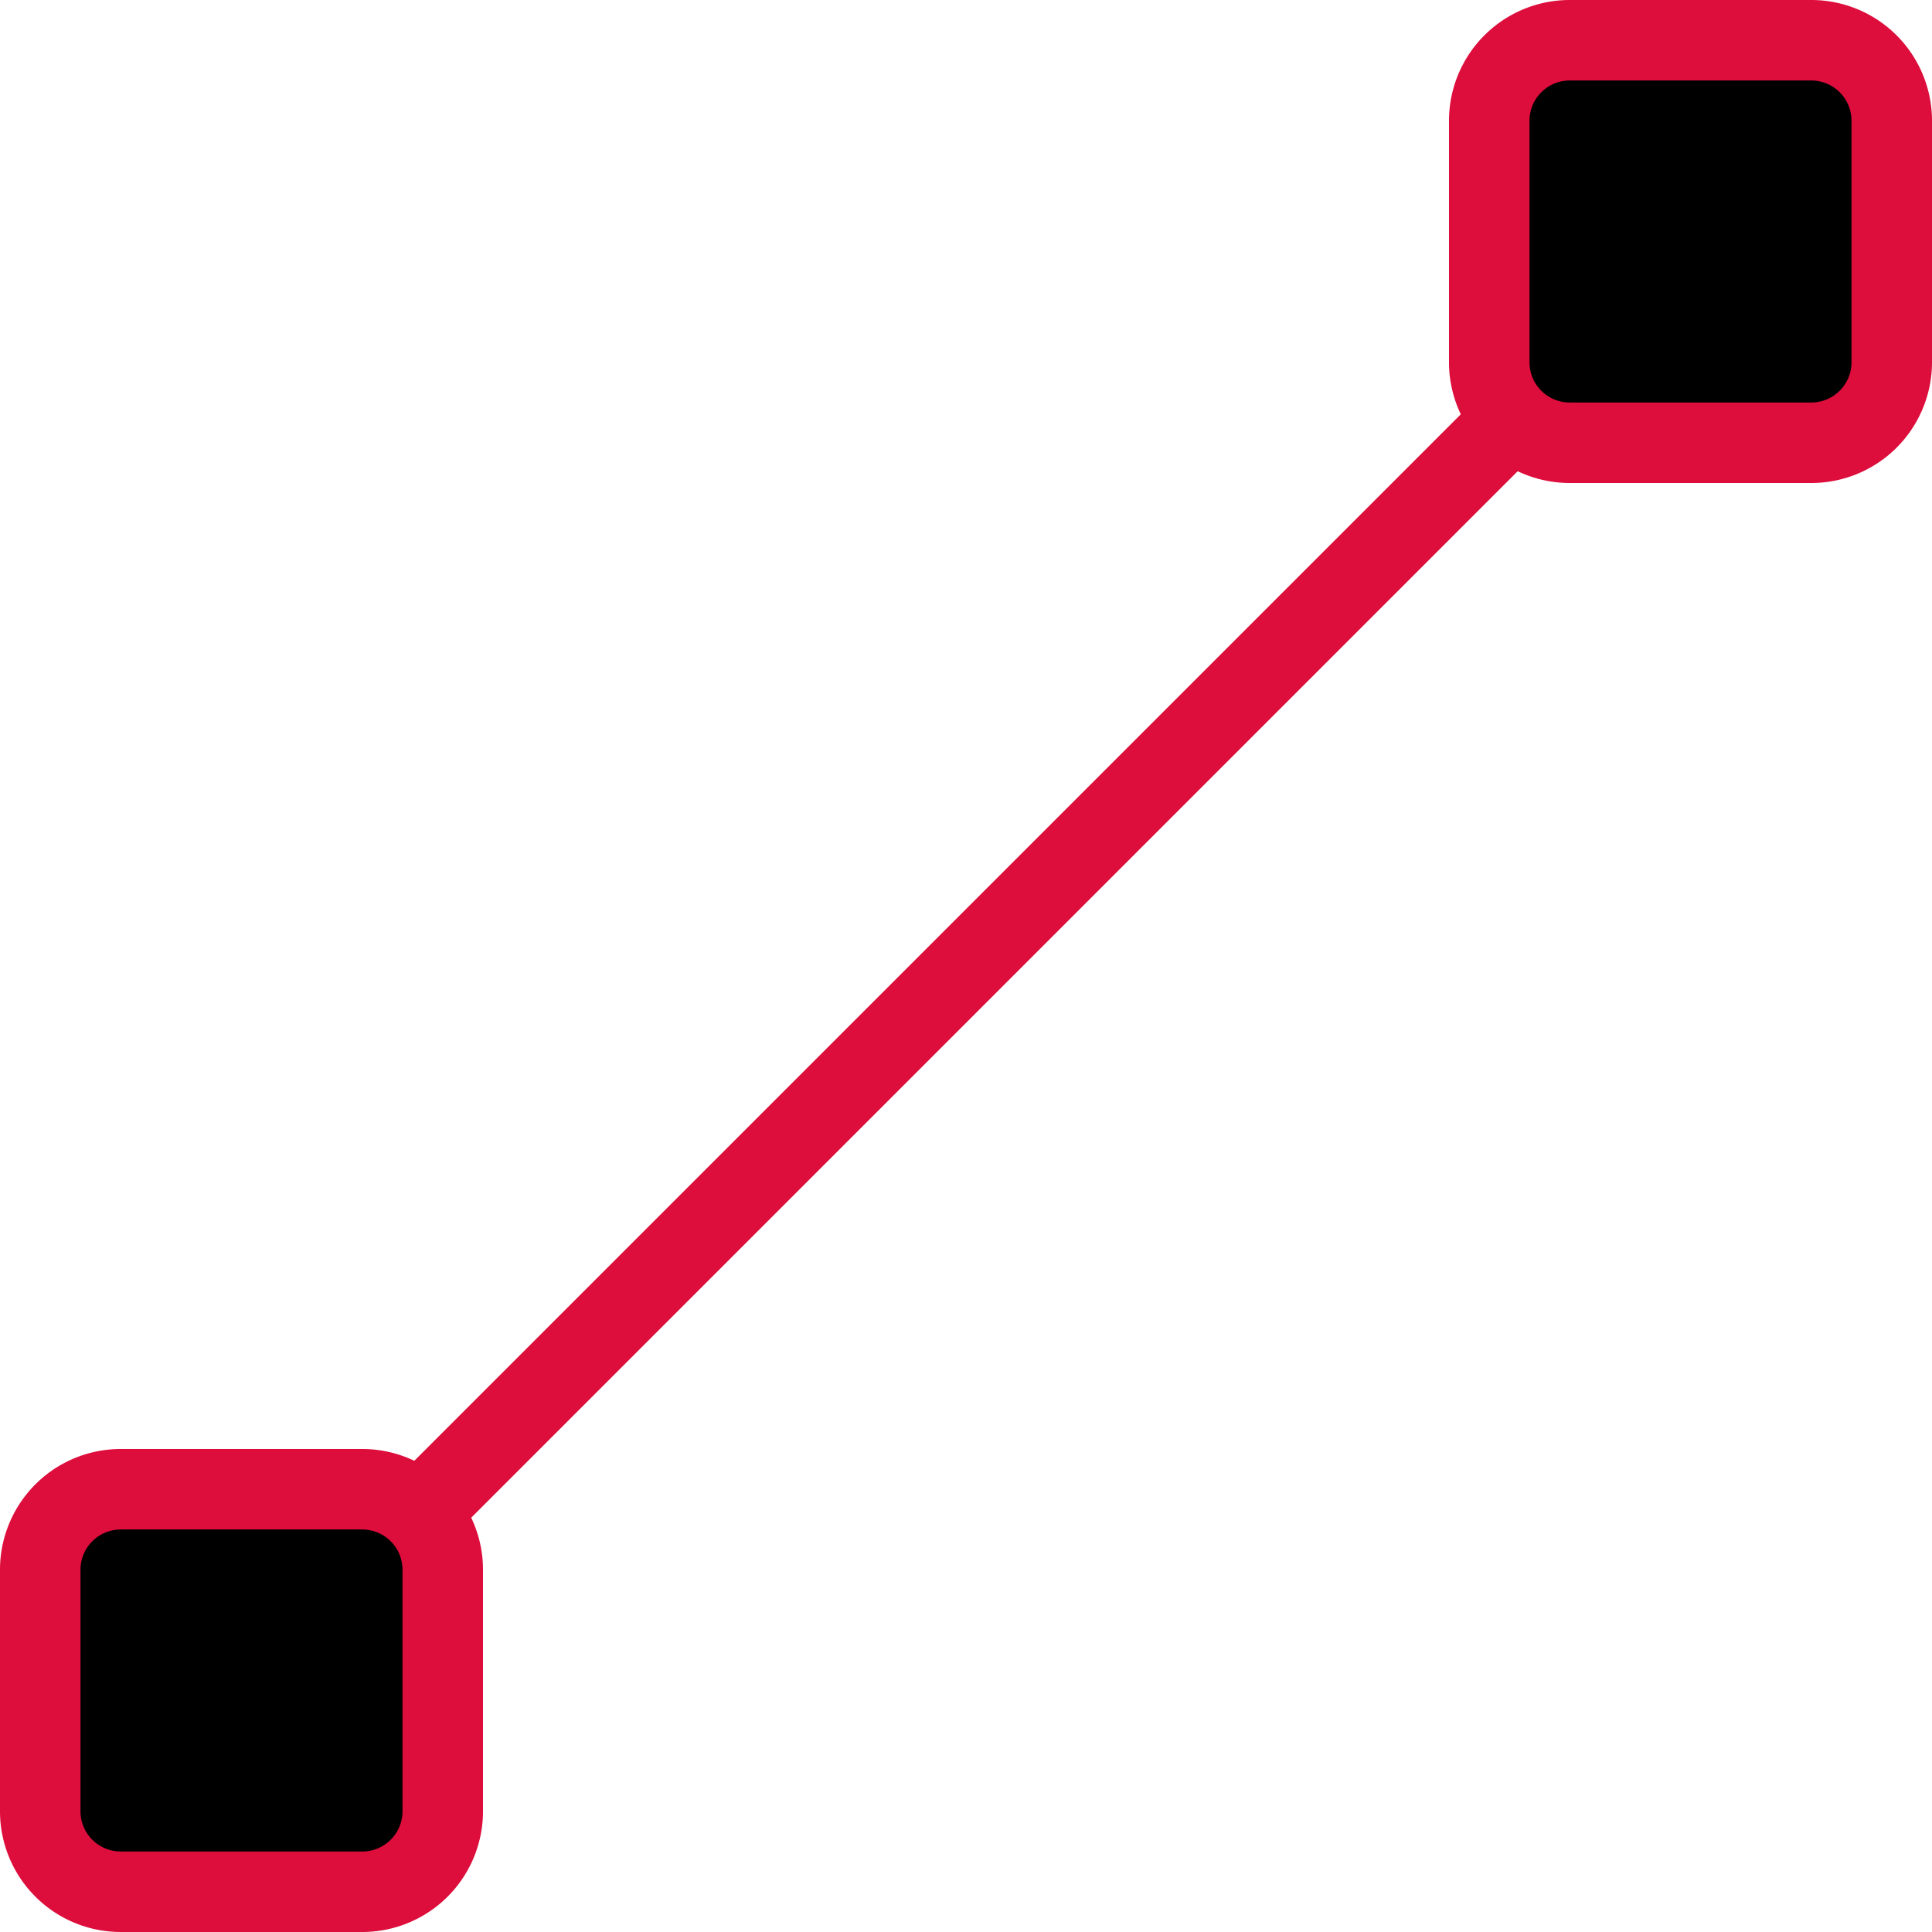
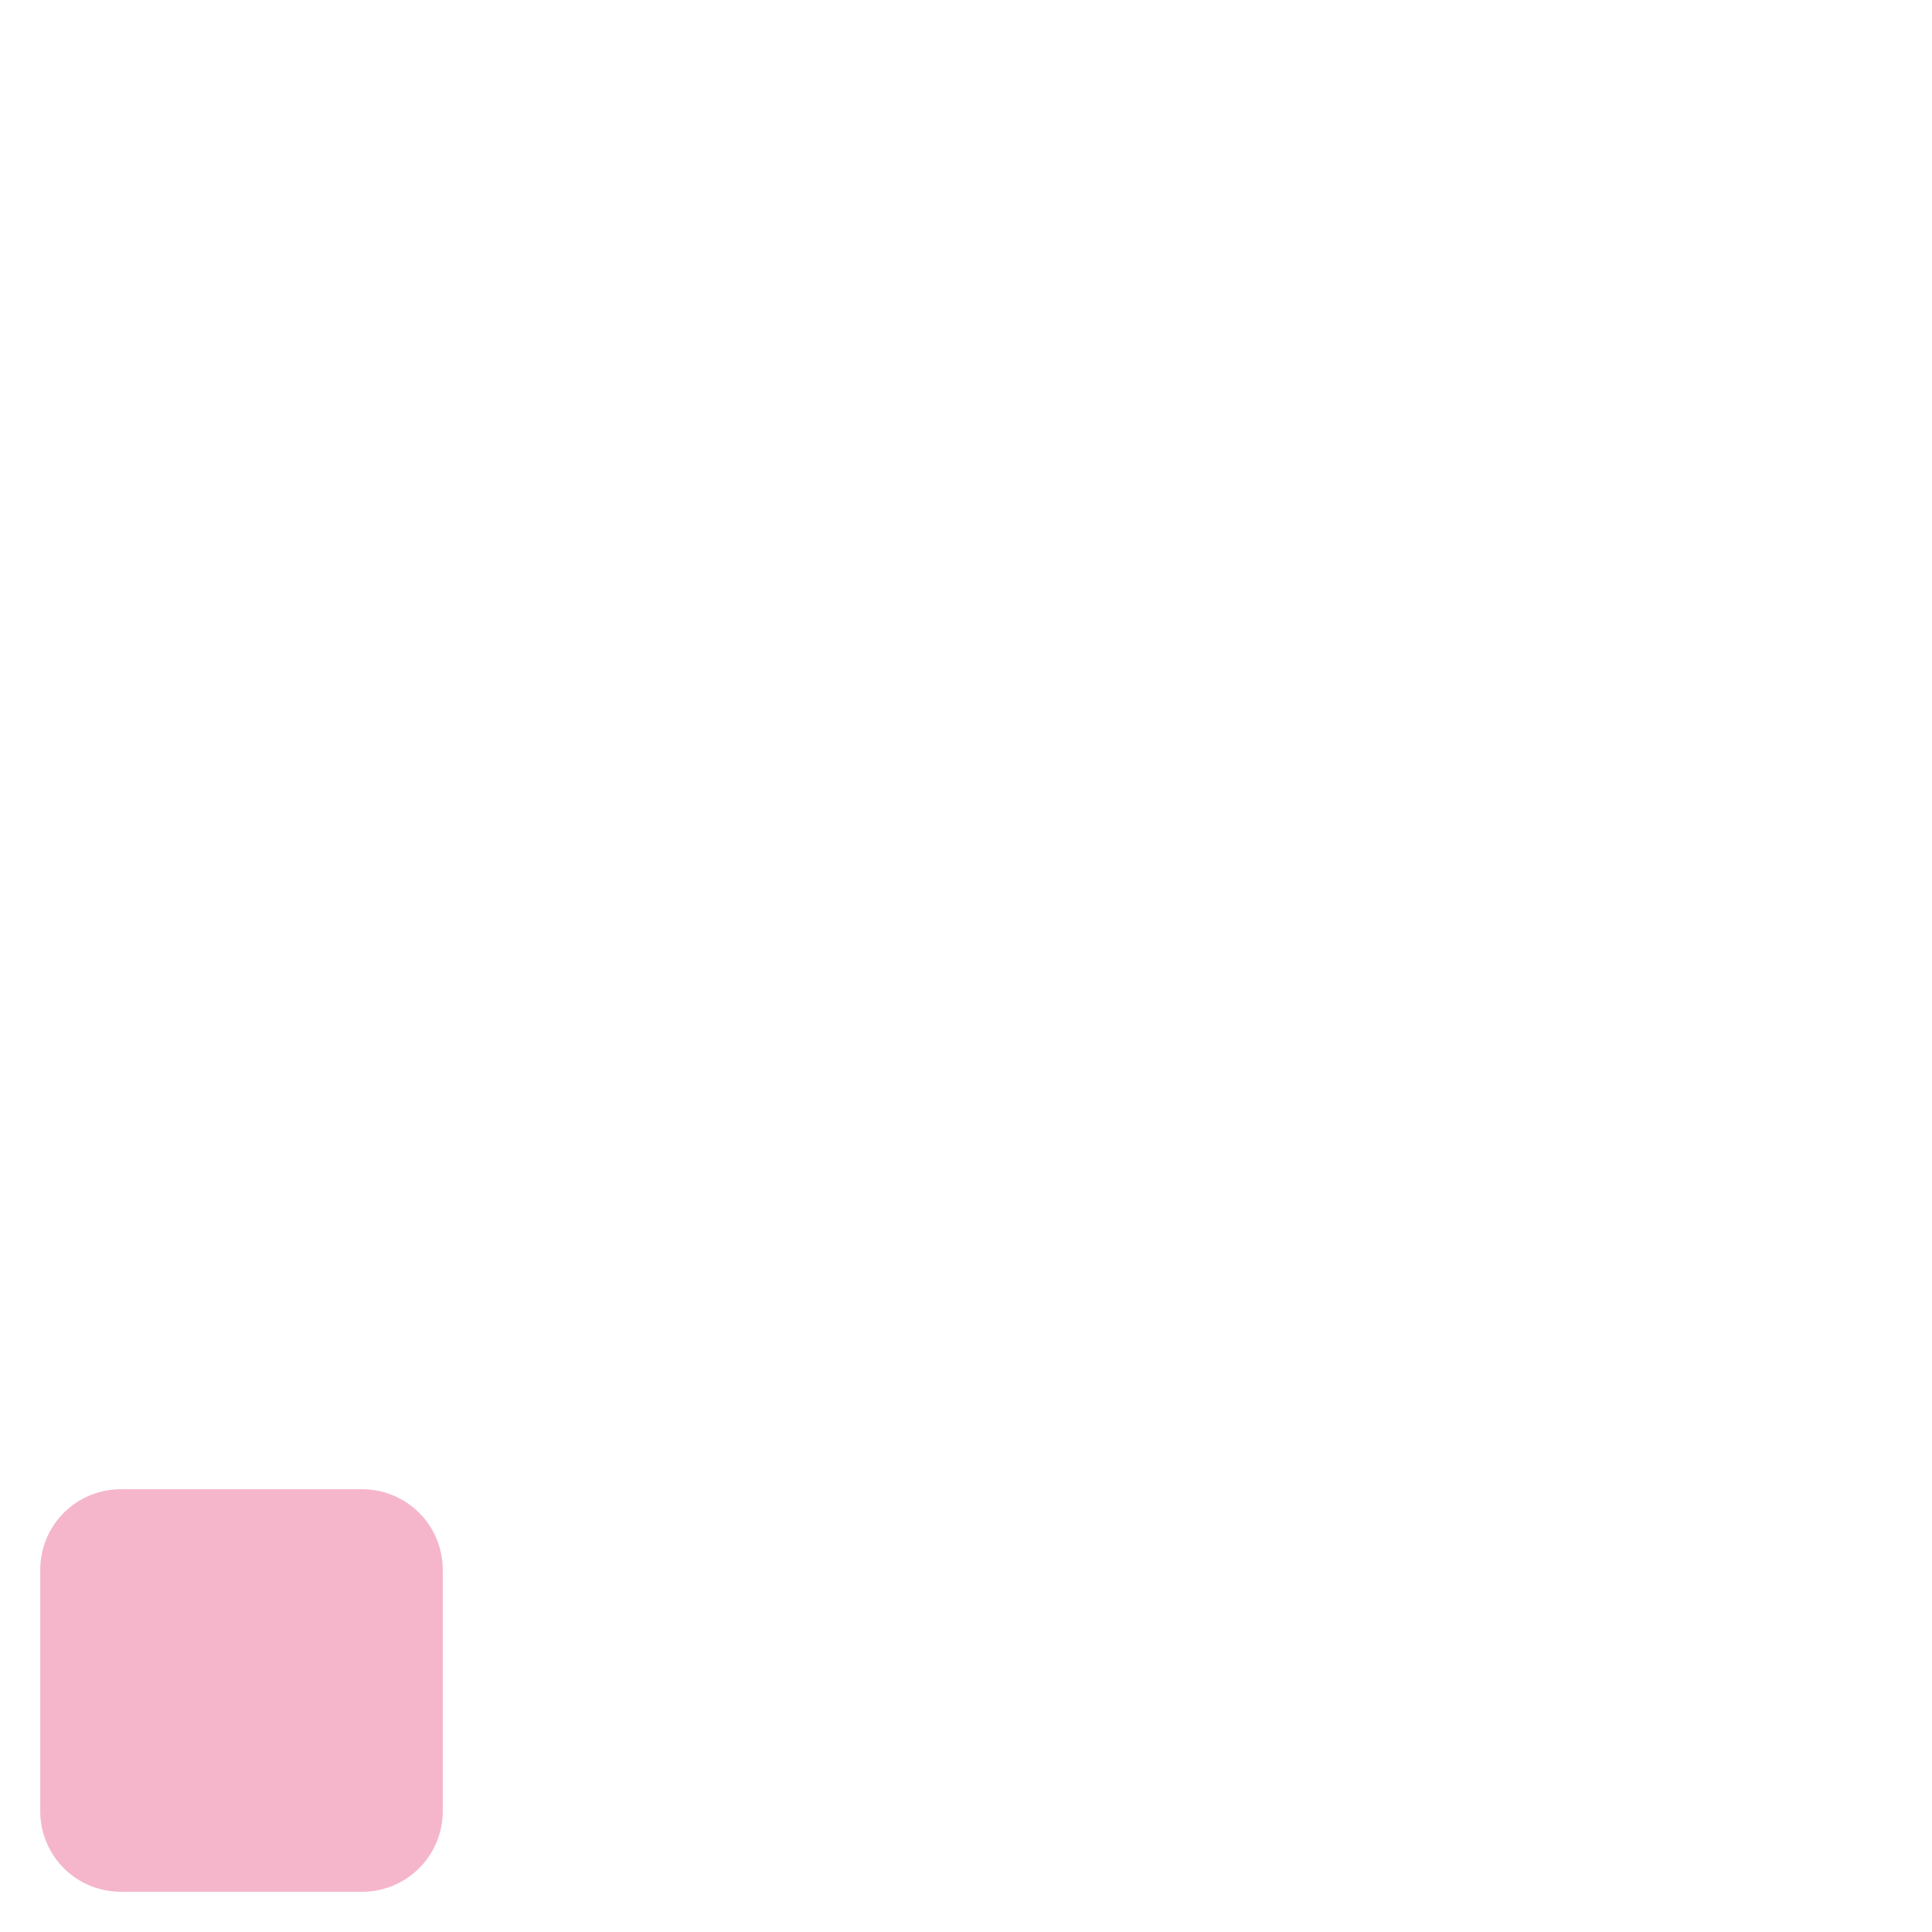
<svg xmlns="http://www.w3.org/2000/svg" id="vector" viewBox="0 0 24 24">
  <path fill="#f5b6cb" d="M0.5,19.5a1,1 0,0 1,1 -1h3a1,1 0,0 1,1 1v3a1,1 0,0 1,-1 1h-3a1,1 0,0 1,-1 -1Z" id="path_0" />
-   <path fill="#f5b6cb" d="M18.5,1.5a1,1 0,0 1,1 -1h3a1,1 0,0 1,1 1v3a1,1 0,0 1,-1 1h-3a1,1 0,0 1,-1 -1Z" id="path_1" />
-   <path fill="#00000000" stroke-width="1" d="M5.206,18.794 L18.794,5.206" stroke-linejoin="round" stroke="#dd0d3c" stroke-linecap="round" id="path_2" />
-   <path fill="#00000000" stroke-width="1" d="M0.5,19.5a1,1 0,0 1,1 -1h3a1,1 0,0 1,1 1v3a1,1 0,0 1,-1 1h-3a1,1 0,0 1,-1 -1Z" stroke-linejoin="round" stroke="#dd0d3c" stroke-linecap="round" id="path_3" />
-   <path fill="#00000000" stroke-width="1" d="M18.5,1.5a1,1 0,0 1,1 -1h3a1,1 0,0 1,1 1v3a1,1 0,0 1,-1 1h-3a1,1 0,0 1,-1 -1Z" stroke-linejoin="round" stroke="#dd0d3c" stroke-linecap="round" id="path_4" />
</svg>